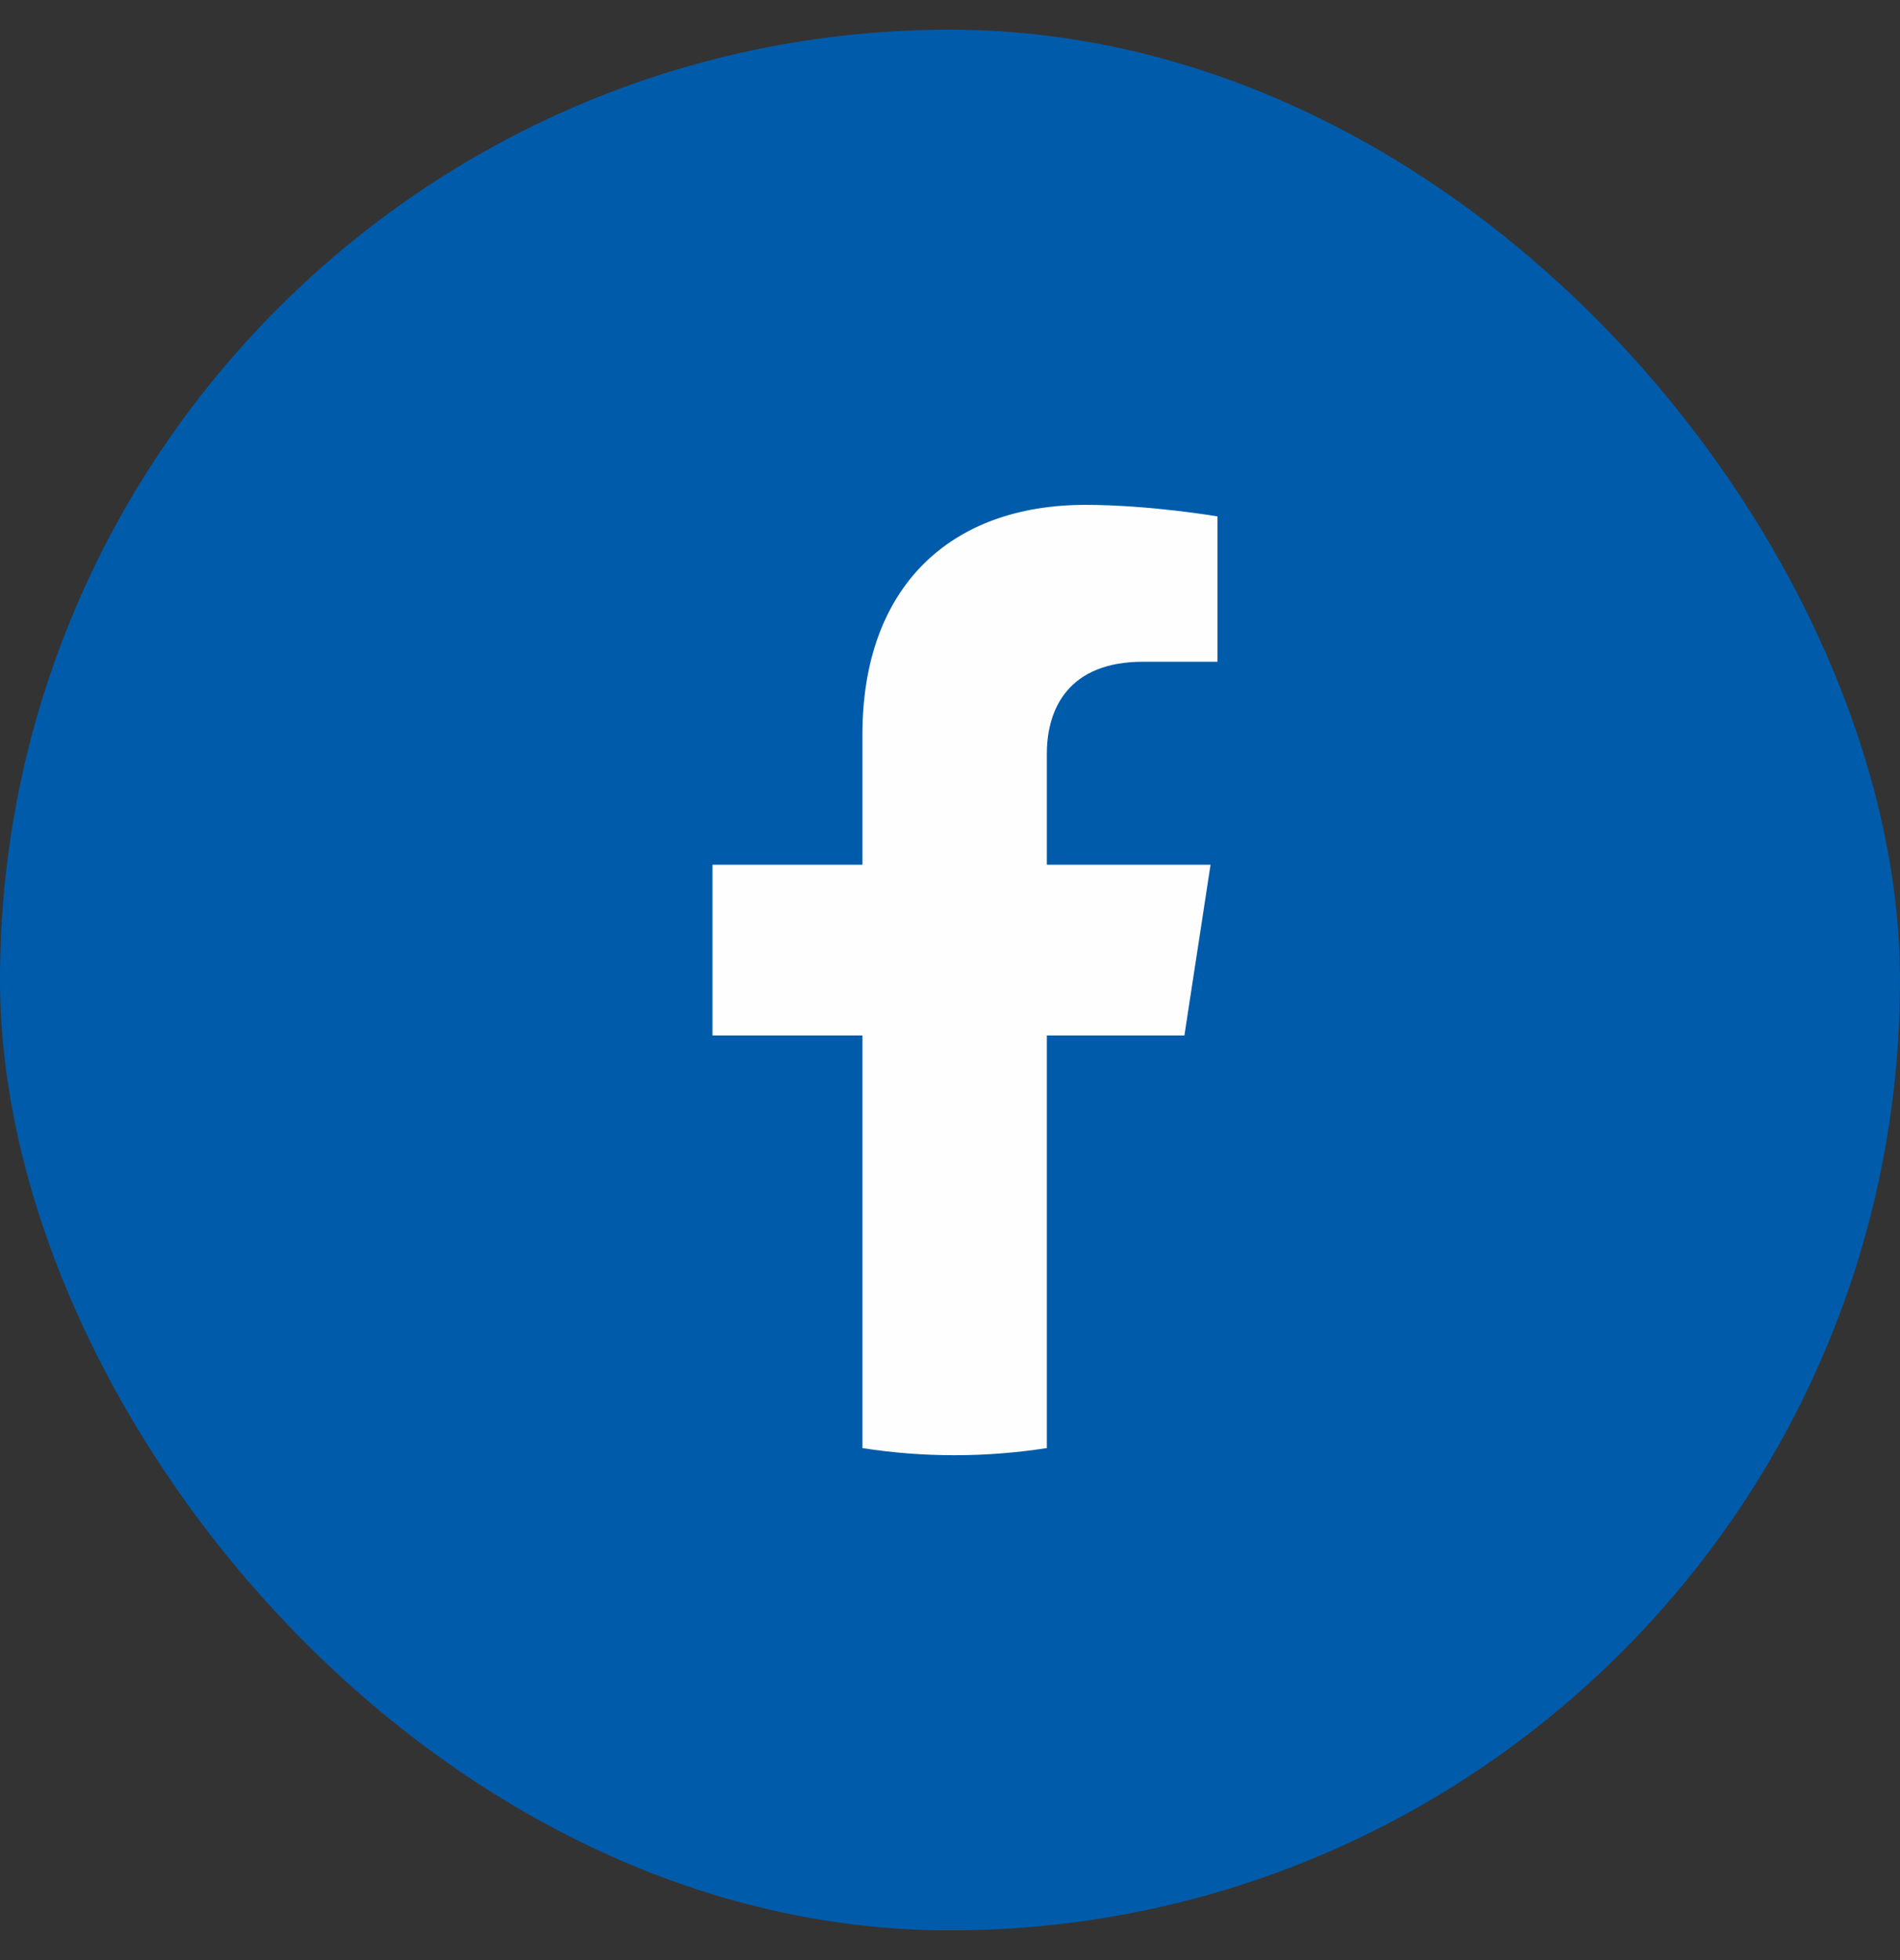
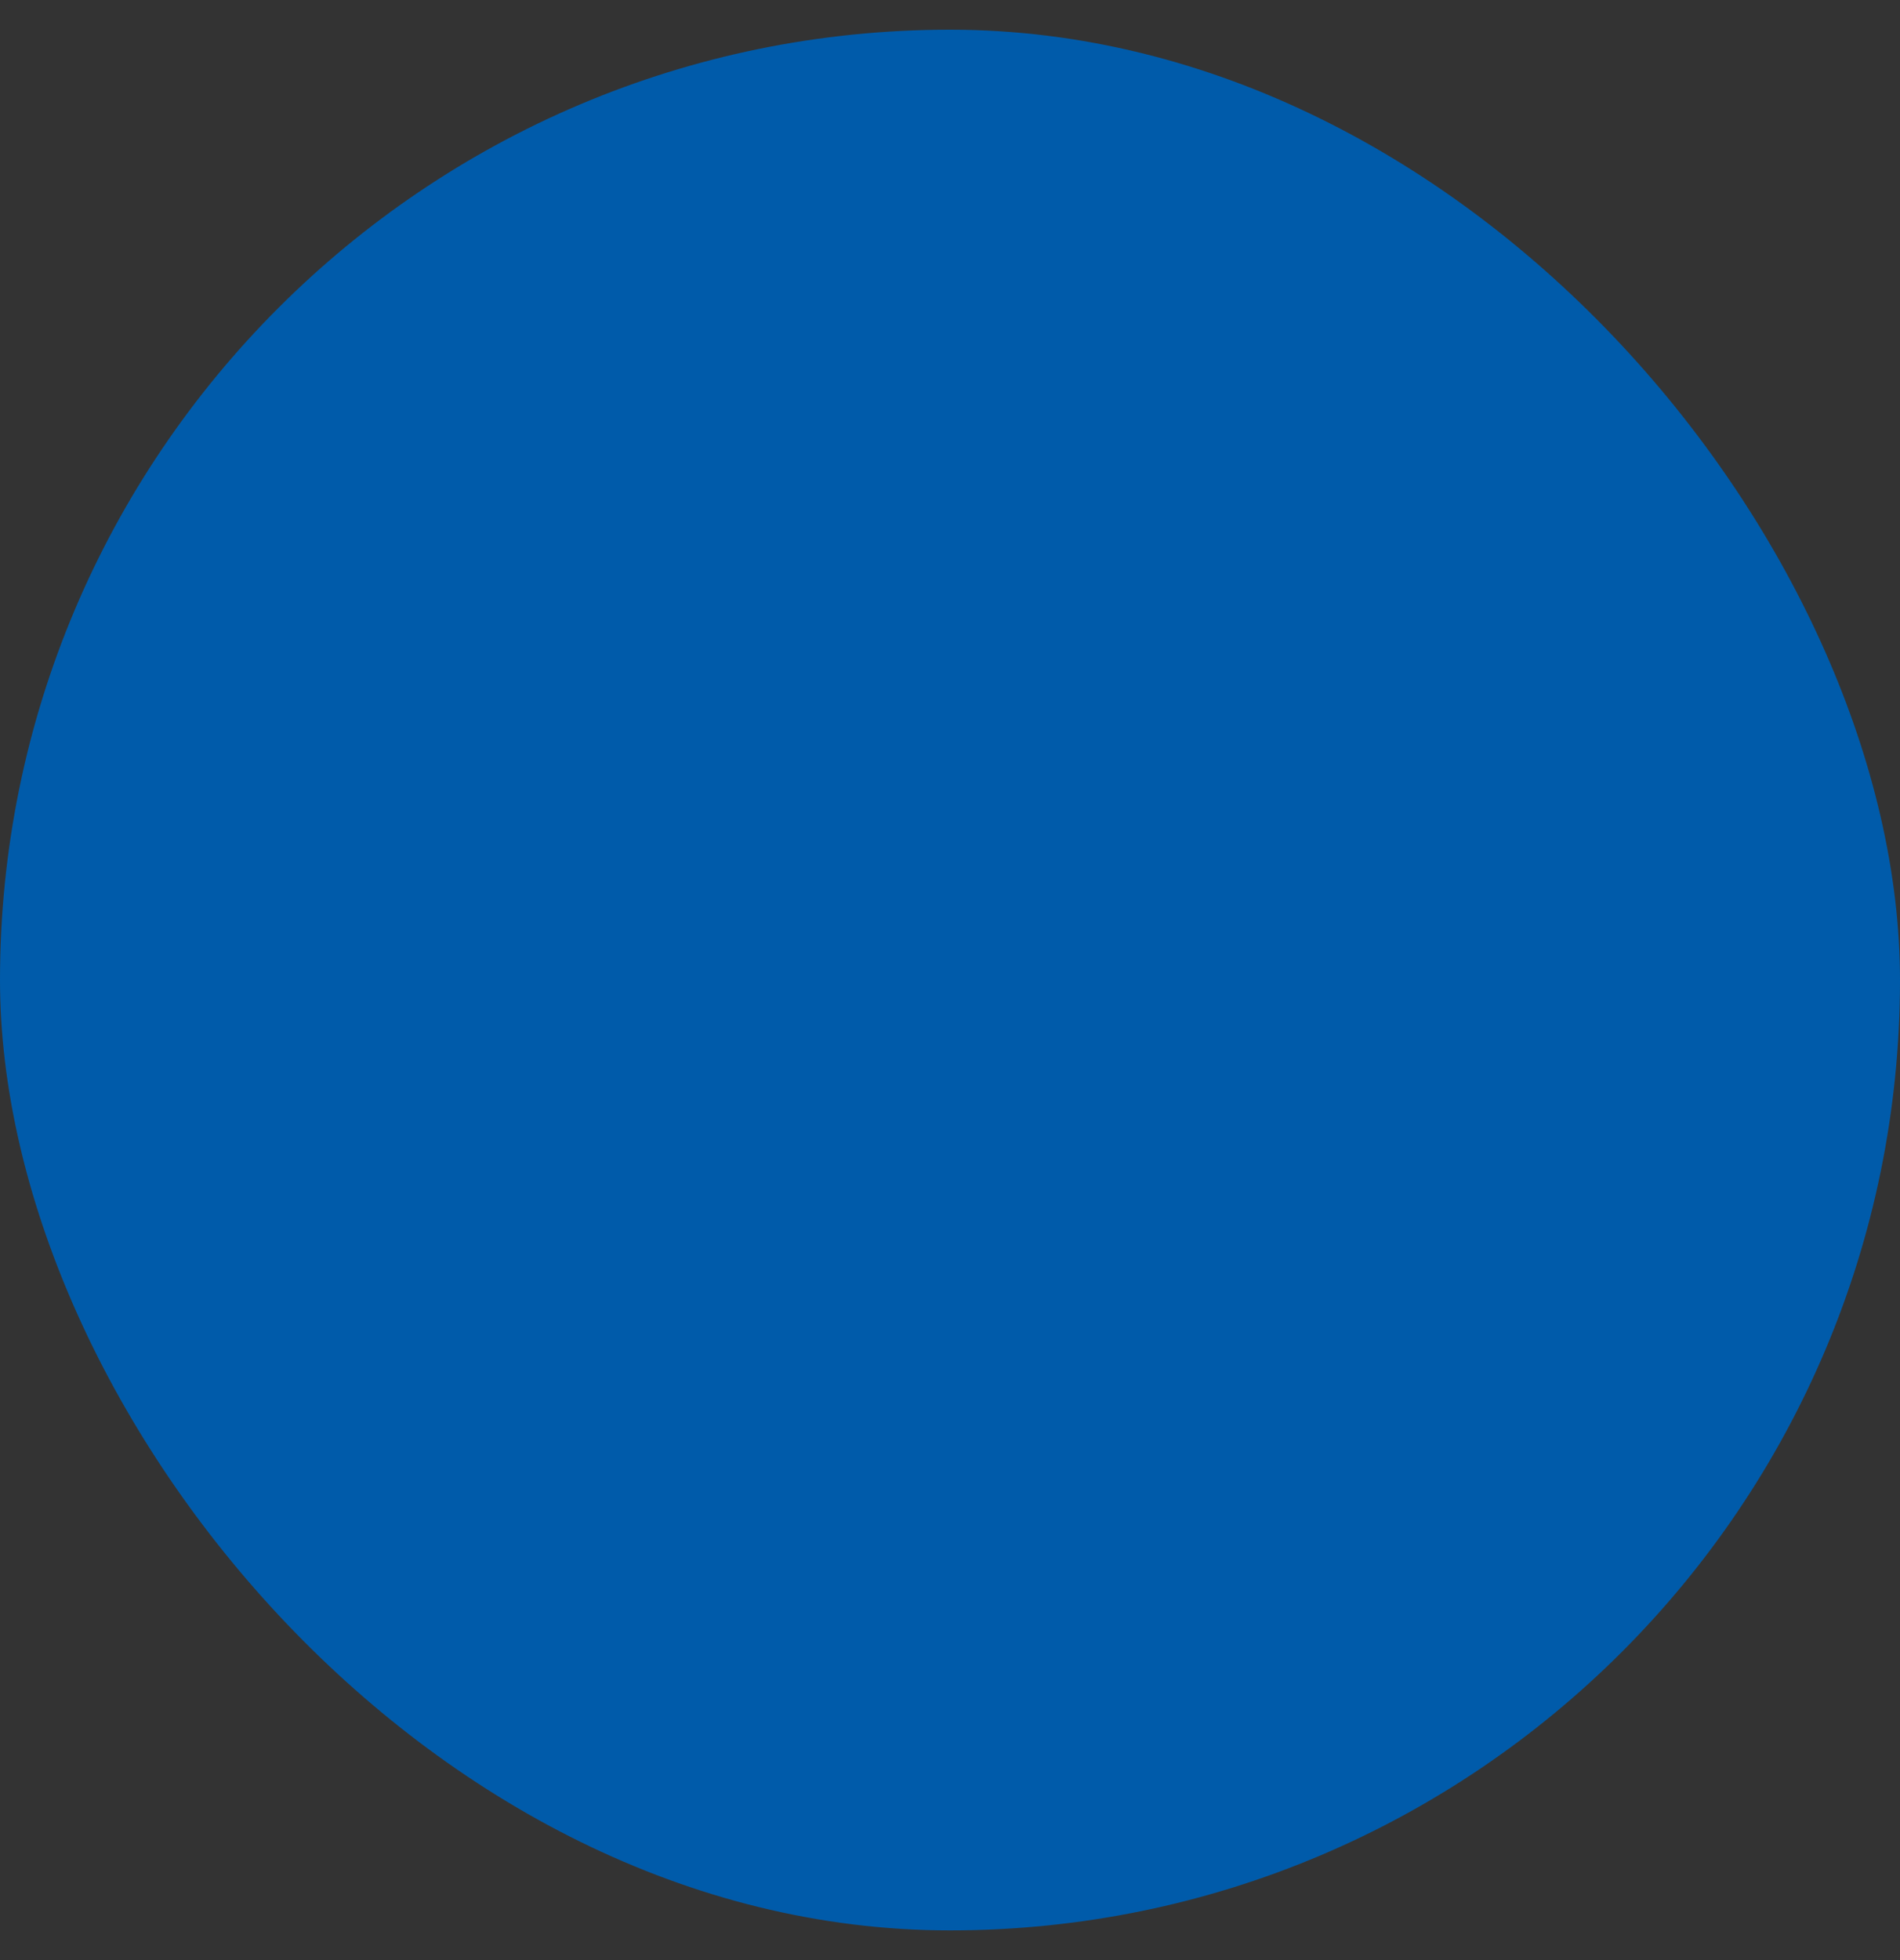
<svg xmlns="http://www.w3.org/2000/svg" width="32" height="33" viewBox="0 0 32 33" fill="none">
  <rect x="0" y="0" width="32" height="33" fill="#333333" stroke="none" />
  <rect y="0.5" width="32" height="32" rx="16" fill="#005BAA" />
-   <path d="M19.948 17.433L20.388 14.559H17.631V12.694C17.631 11.908 18.016 11.141 19.251 11.141H20.505V8.694C20.505 8.694 19.367 8.5 18.28 8.5C16.009 8.5 14.525 9.876 14.525 12.368V14.559H12V17.433H14.525V24.38C15.031 24.459 15.55 24.5 16.078 24.5C16.606 24.5 17.125 24.458 17.631 24.38V17.433H19.948Z" fill="#FEFEFE" />
</svg>